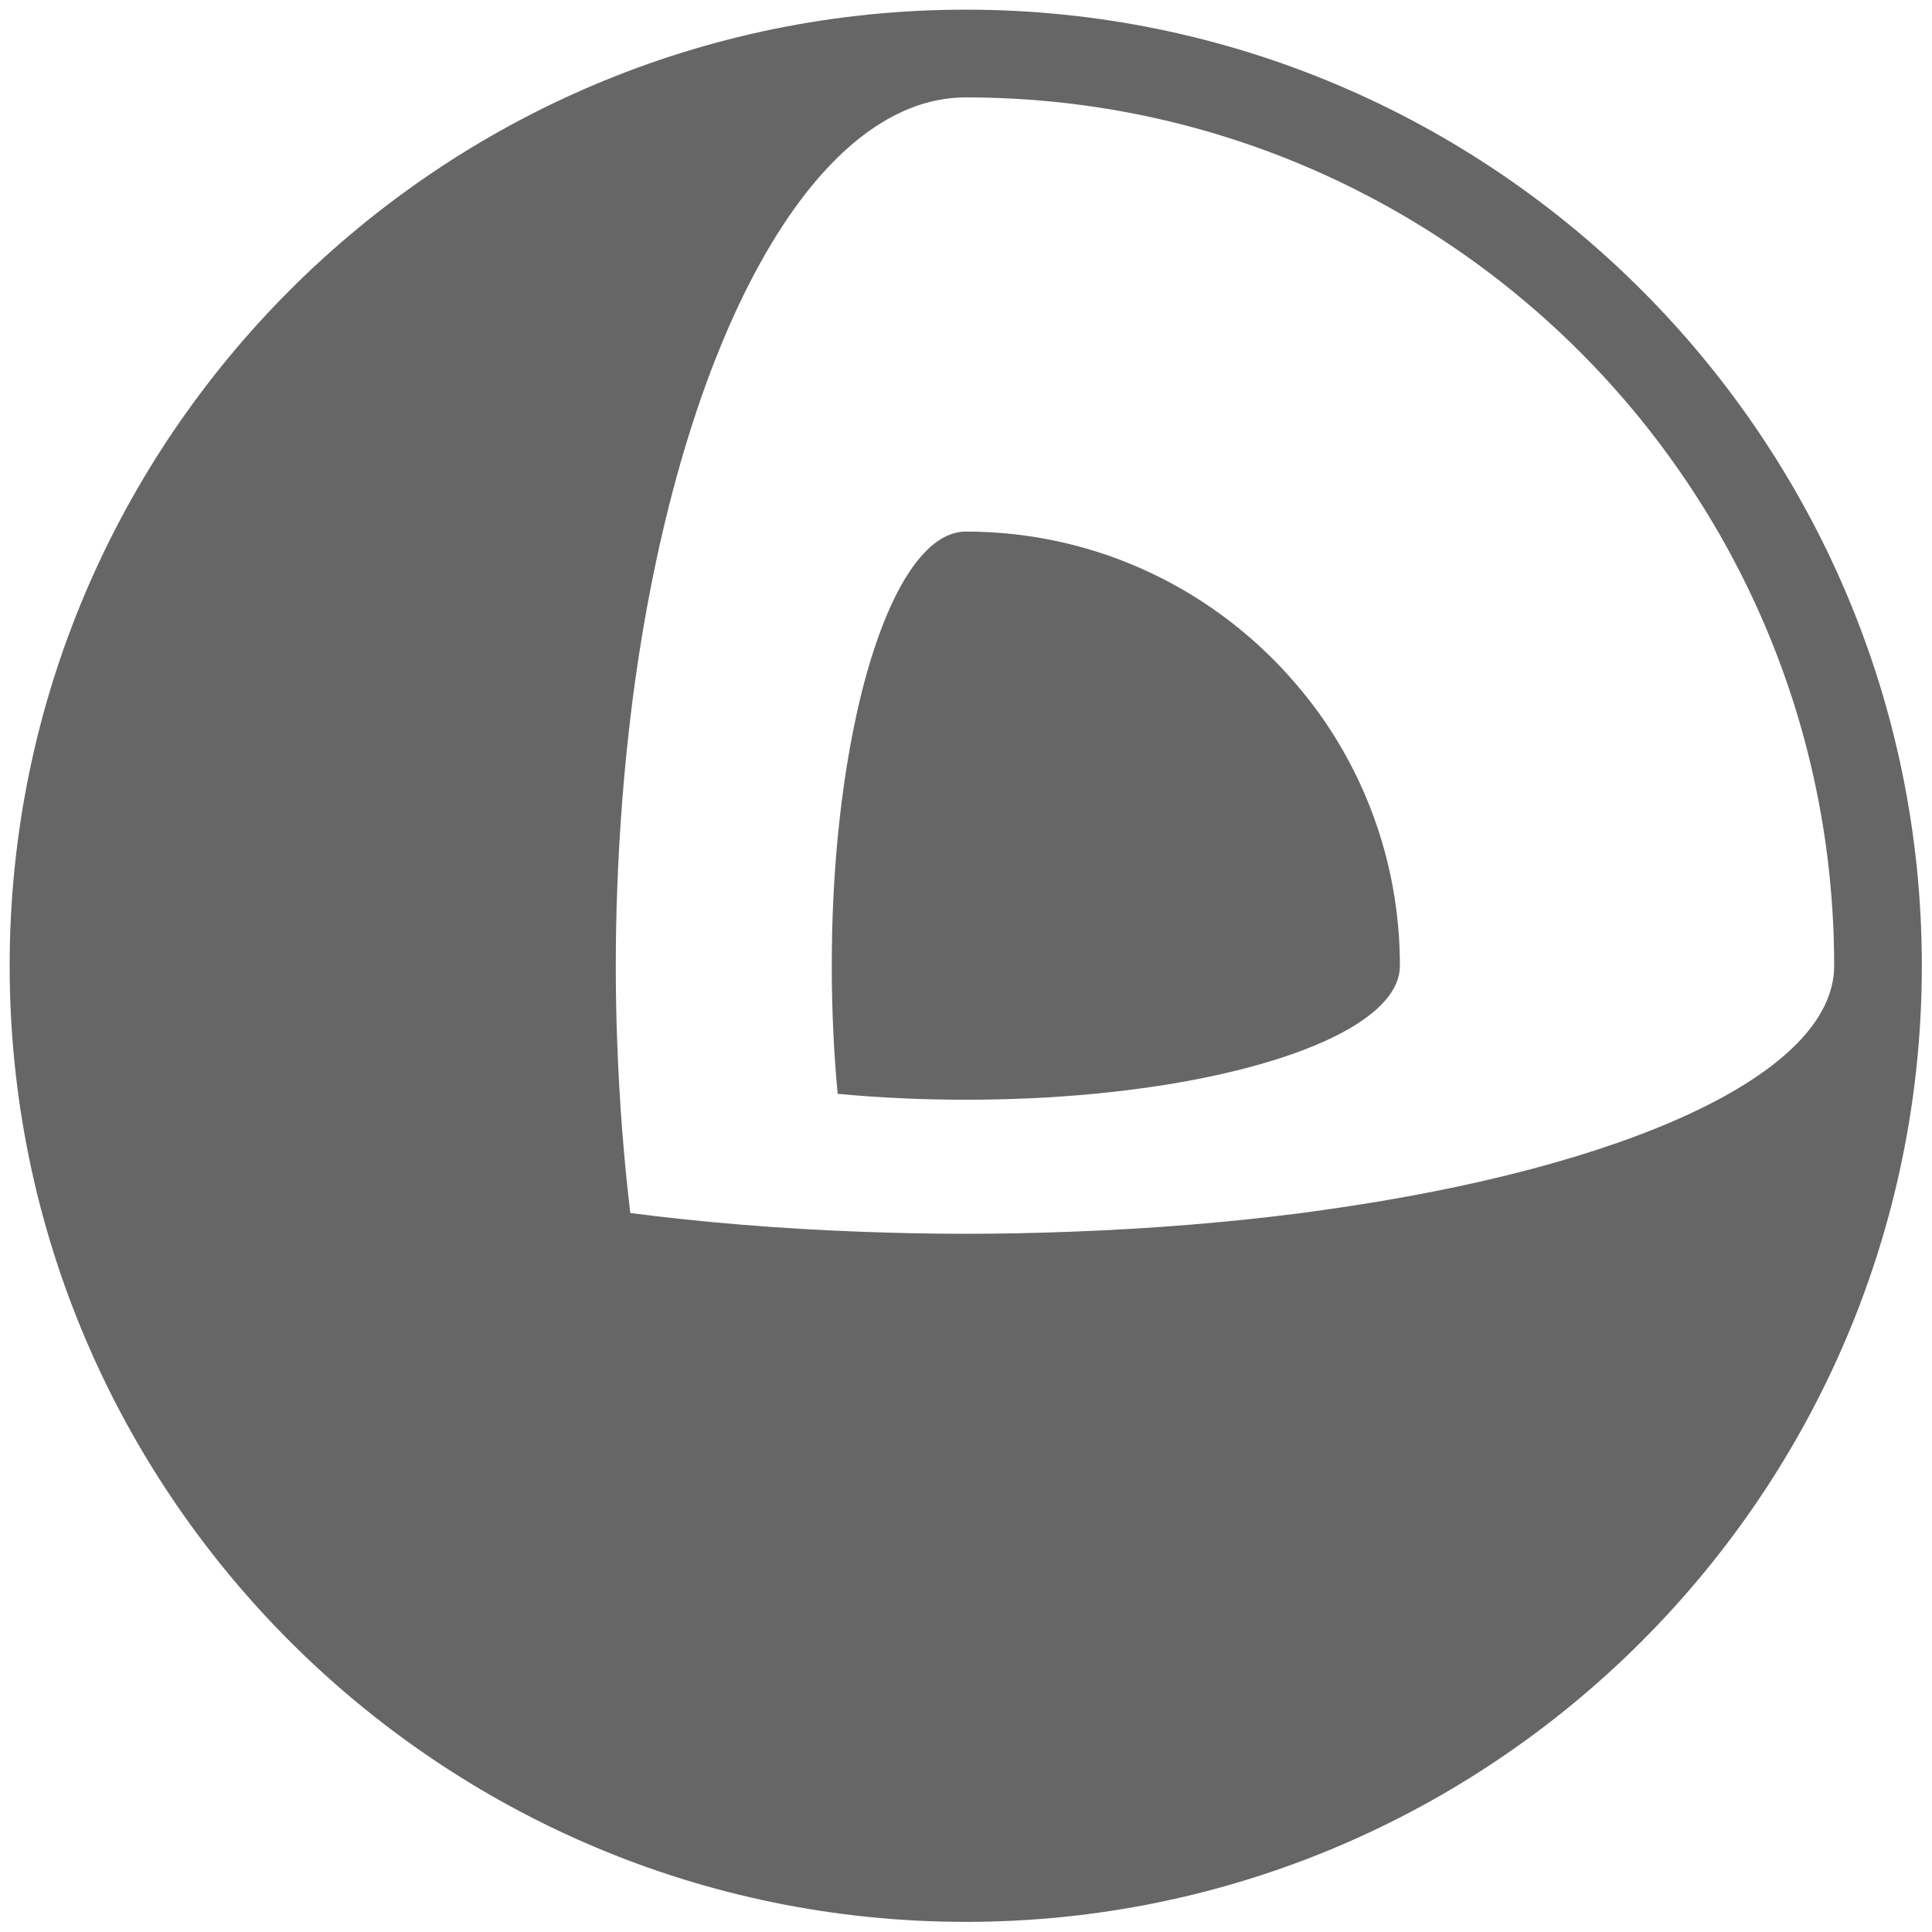
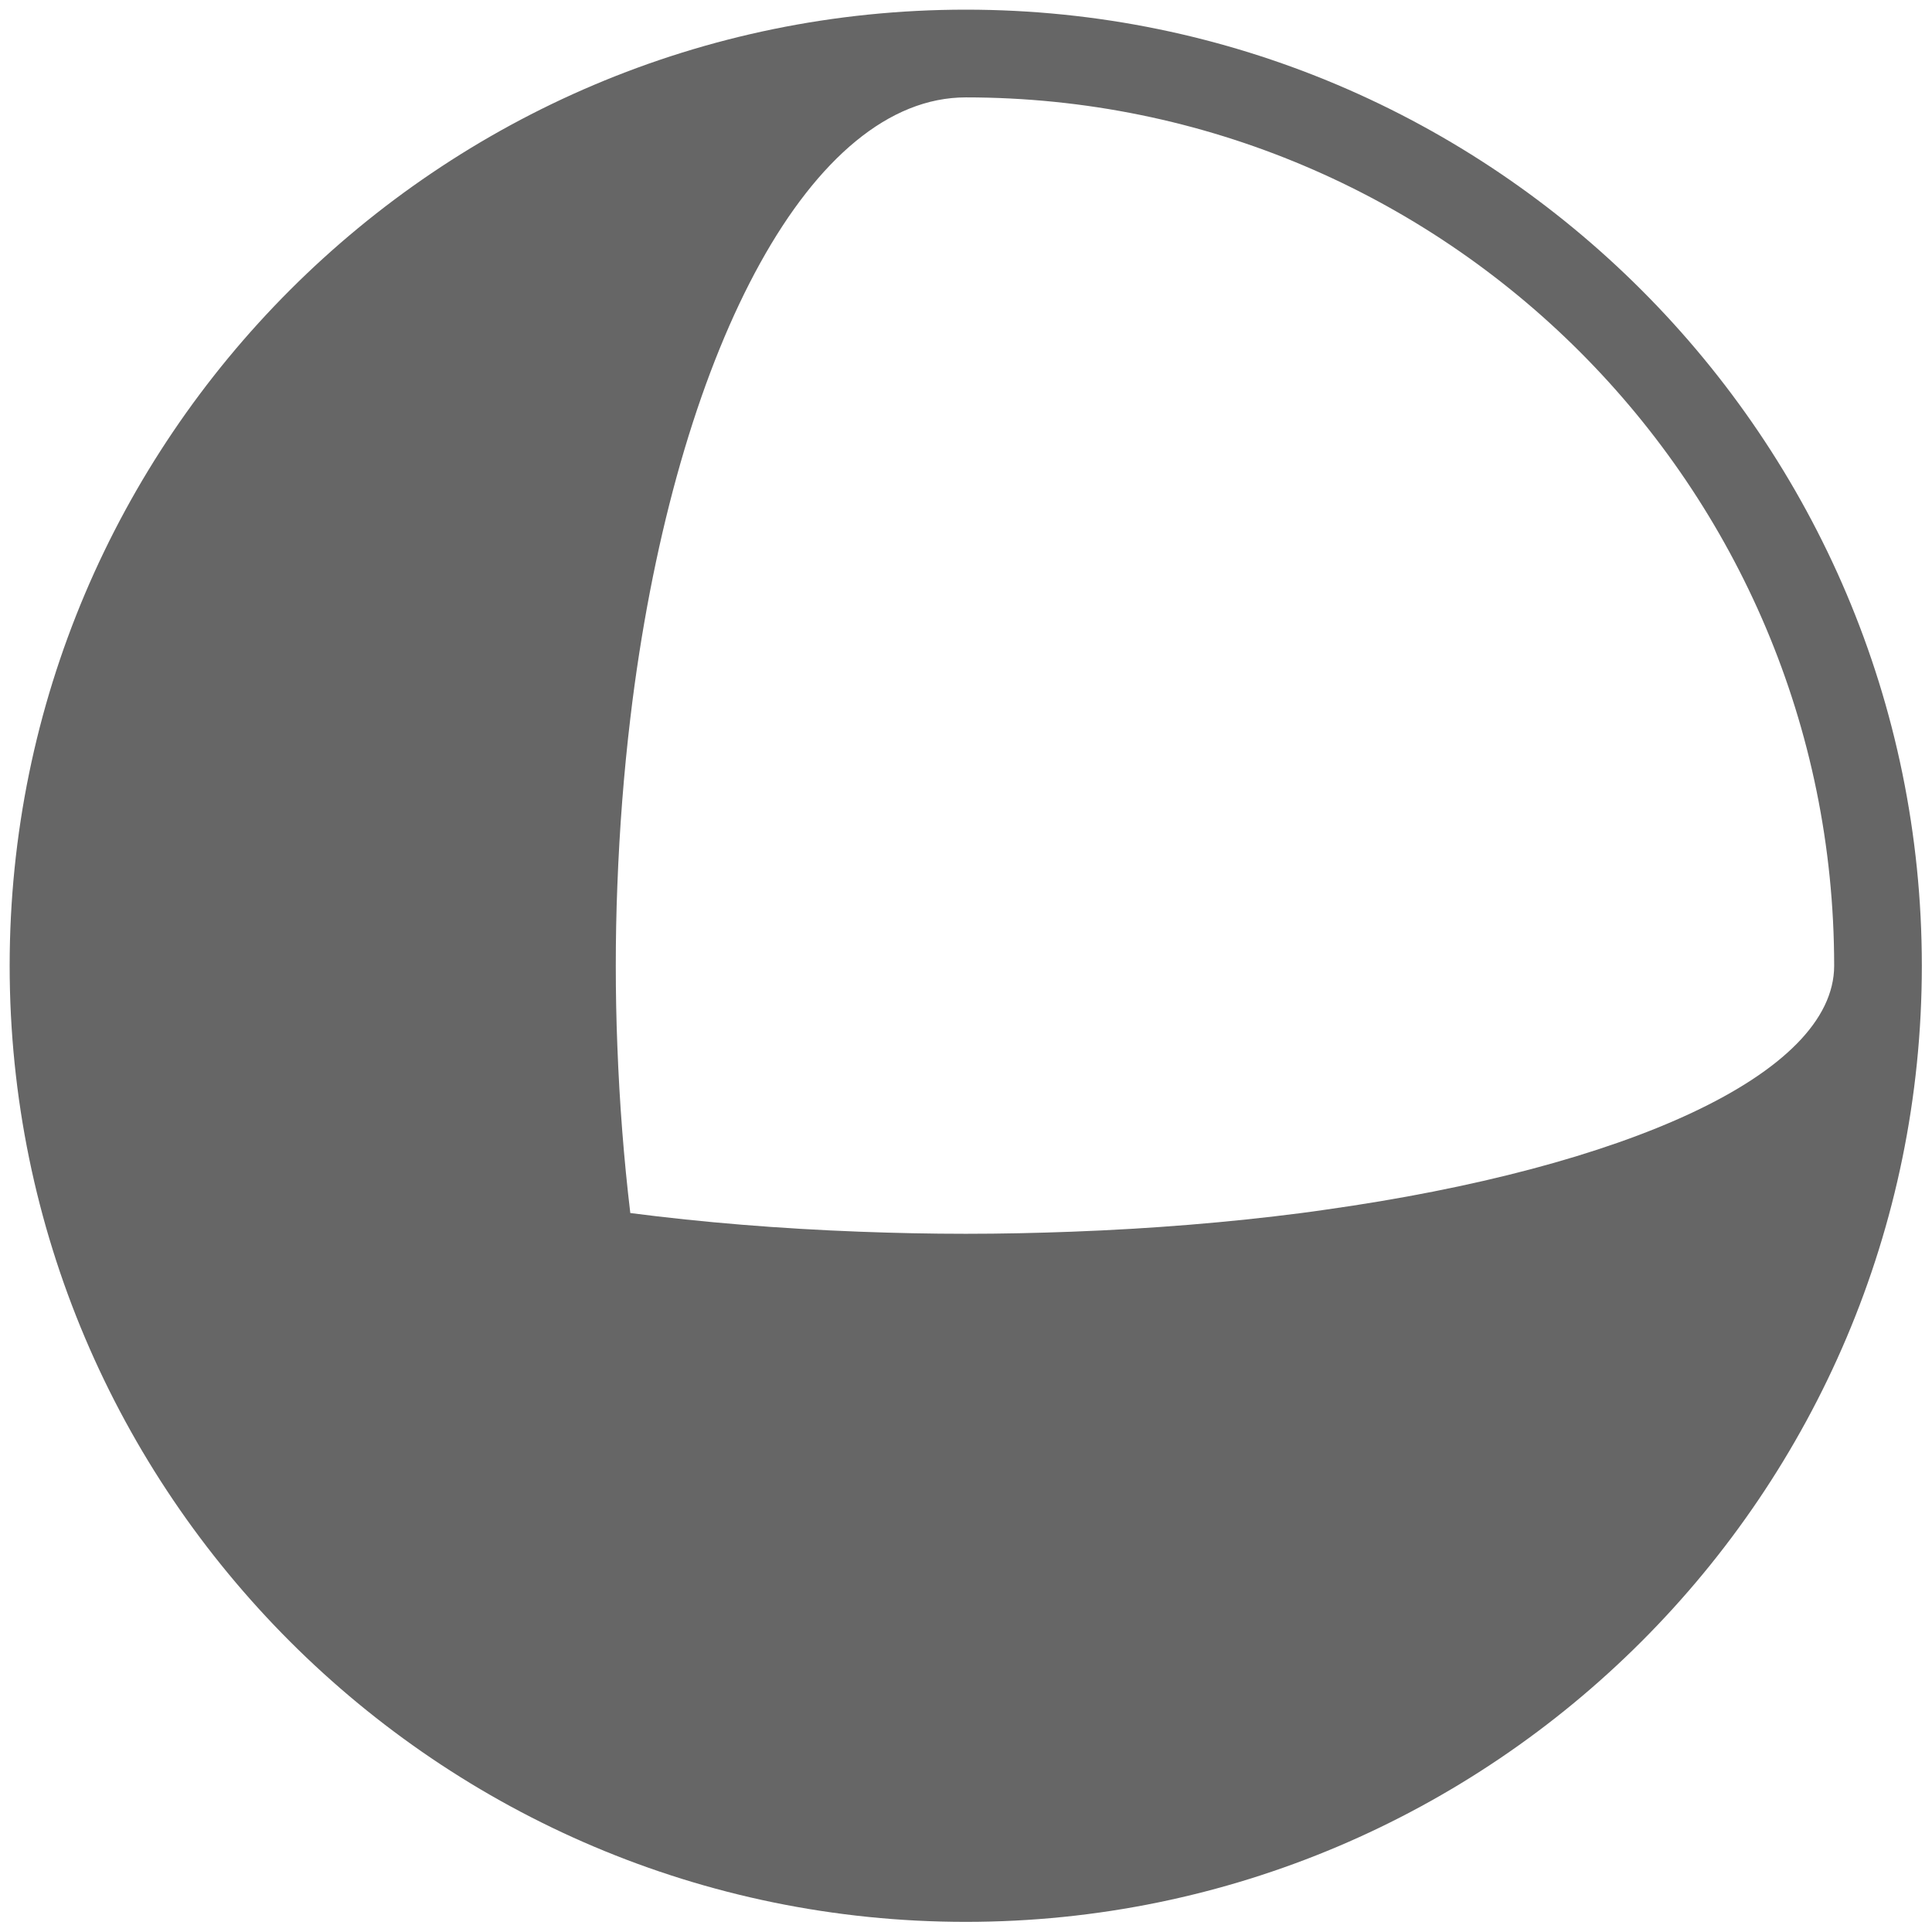
<svg xmlns="http://www.w3.org/2000/svg" version="1.1" fill="#666" viewBox="0 0 215 215" xml:space="preserve">
  <g>
    <g>
      <path d="M107.479,1.075c-58.677,0-106.404,47.73-106.404,106.398c0,58.672,47.727,106.399,106.404,106.399         c58.659,0,106.39-47.727,106.39-106.399C213.869,48.805,166.138,1.075,107.479,1.075z M147.449,134.627         c-0.88,0.128-1.749,0.251-2.632,0.364c-8.03,1.038-16.602,1.743-25.561,2.078c-3.856,0.144-7.793,0.231-11.776,0.231         c-3.995,0-7.92-0.086-11.788-0.231c-8.948-0.335-17.526-1.04-25.549-2.078c-0.716-5.987-1.201-12.216-1.443-18.623         c-0.116-2.926-0.173-5.896-0.173-8.895c0-3.002,0.057-5.966,0.173-8.898c0.243-6.408,0.728-12.633,1.443-18.62         c0.144-1.246,0.306-2.485,0.473-3.709c5.241-38.04,19.752-65.408,36.863-65.408c53.364,0,96.632,43.262,96.633,96.635         C204.112,119.547,180.866,129.934,147.449,134.627z" />
-       <path d="M147.448,80.316c-0.969-1.414-2.009-2.768-3.117-4.069c-8.866-10.451-22.074-17.092-36.852-17.092         c-4.791,0-9.057,7.333-11.788,18.72c-1.085,4.54-1.928,9.721-2.47,15.343c-0.428,4.505-0.658,9.297-0.658,14.255         s0.231,9.751,0.658,14.252c4.508,0.428,9.293,0.657,14.258,0.657c4.959,0,9.744-0.23,14.252-0.657         c9.911-0.94,18.466-2.846,24.527-5.357c5.986-2.476,9.528-5.559,9.528-8.895C155.786,97.407,152.712,88.057,147.448,80.316z" />
    </g>
  </g>
</svg>